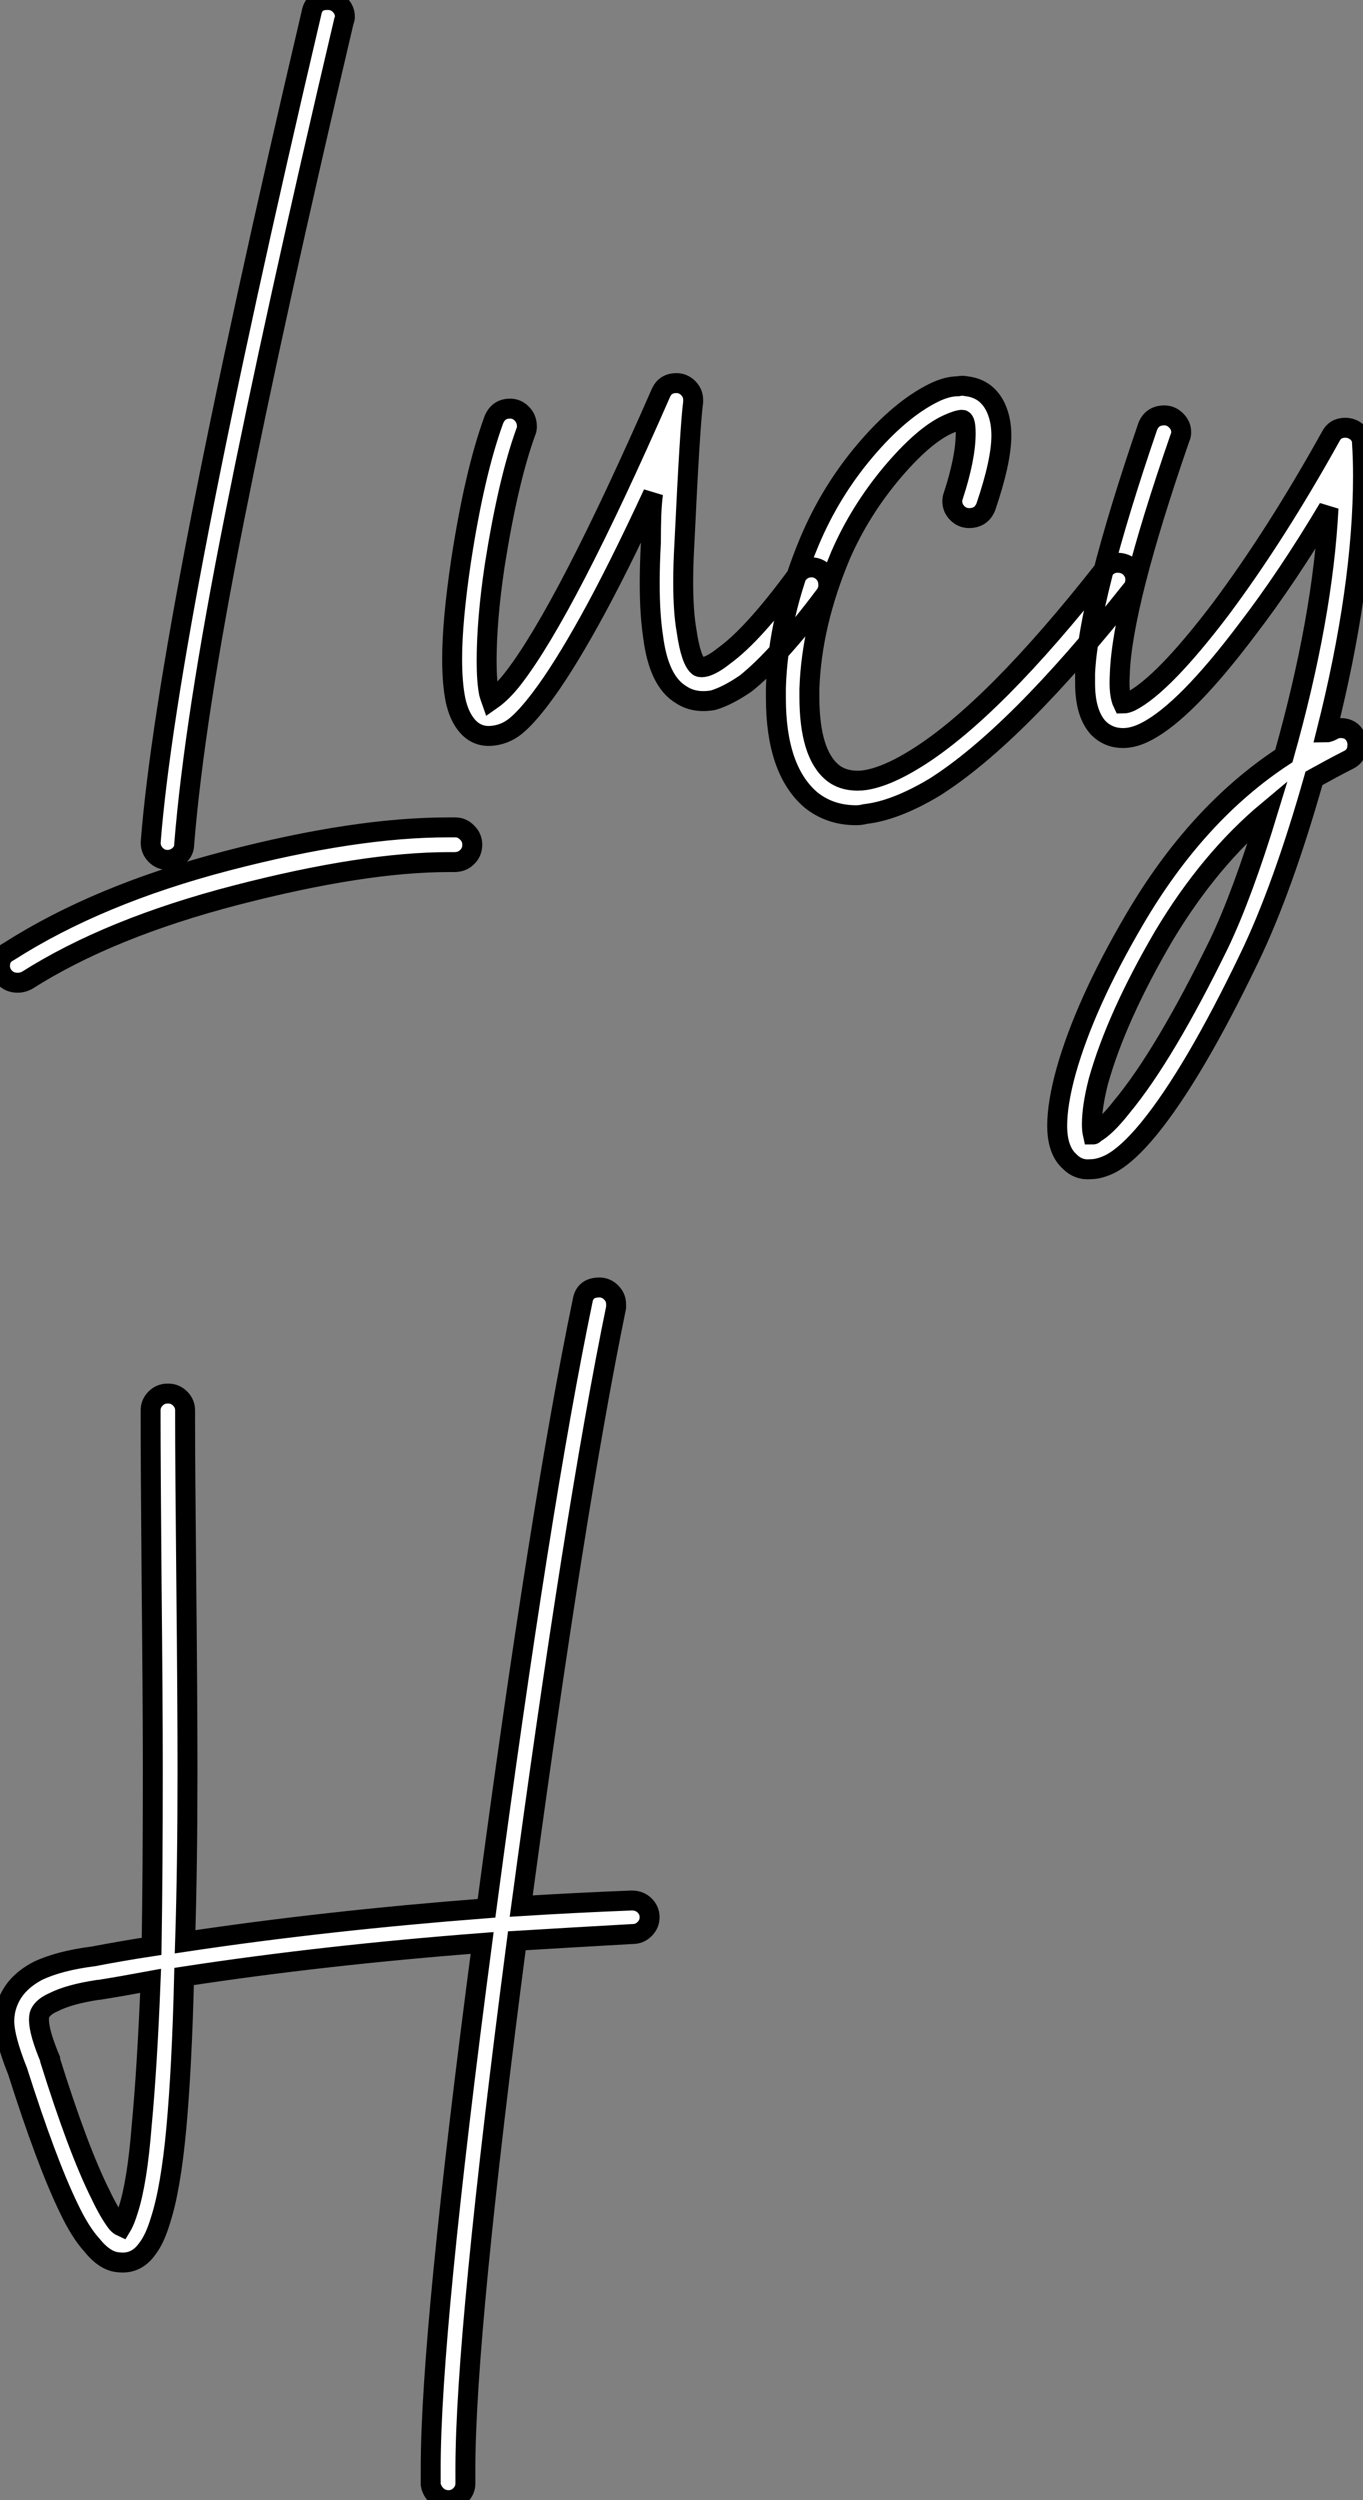
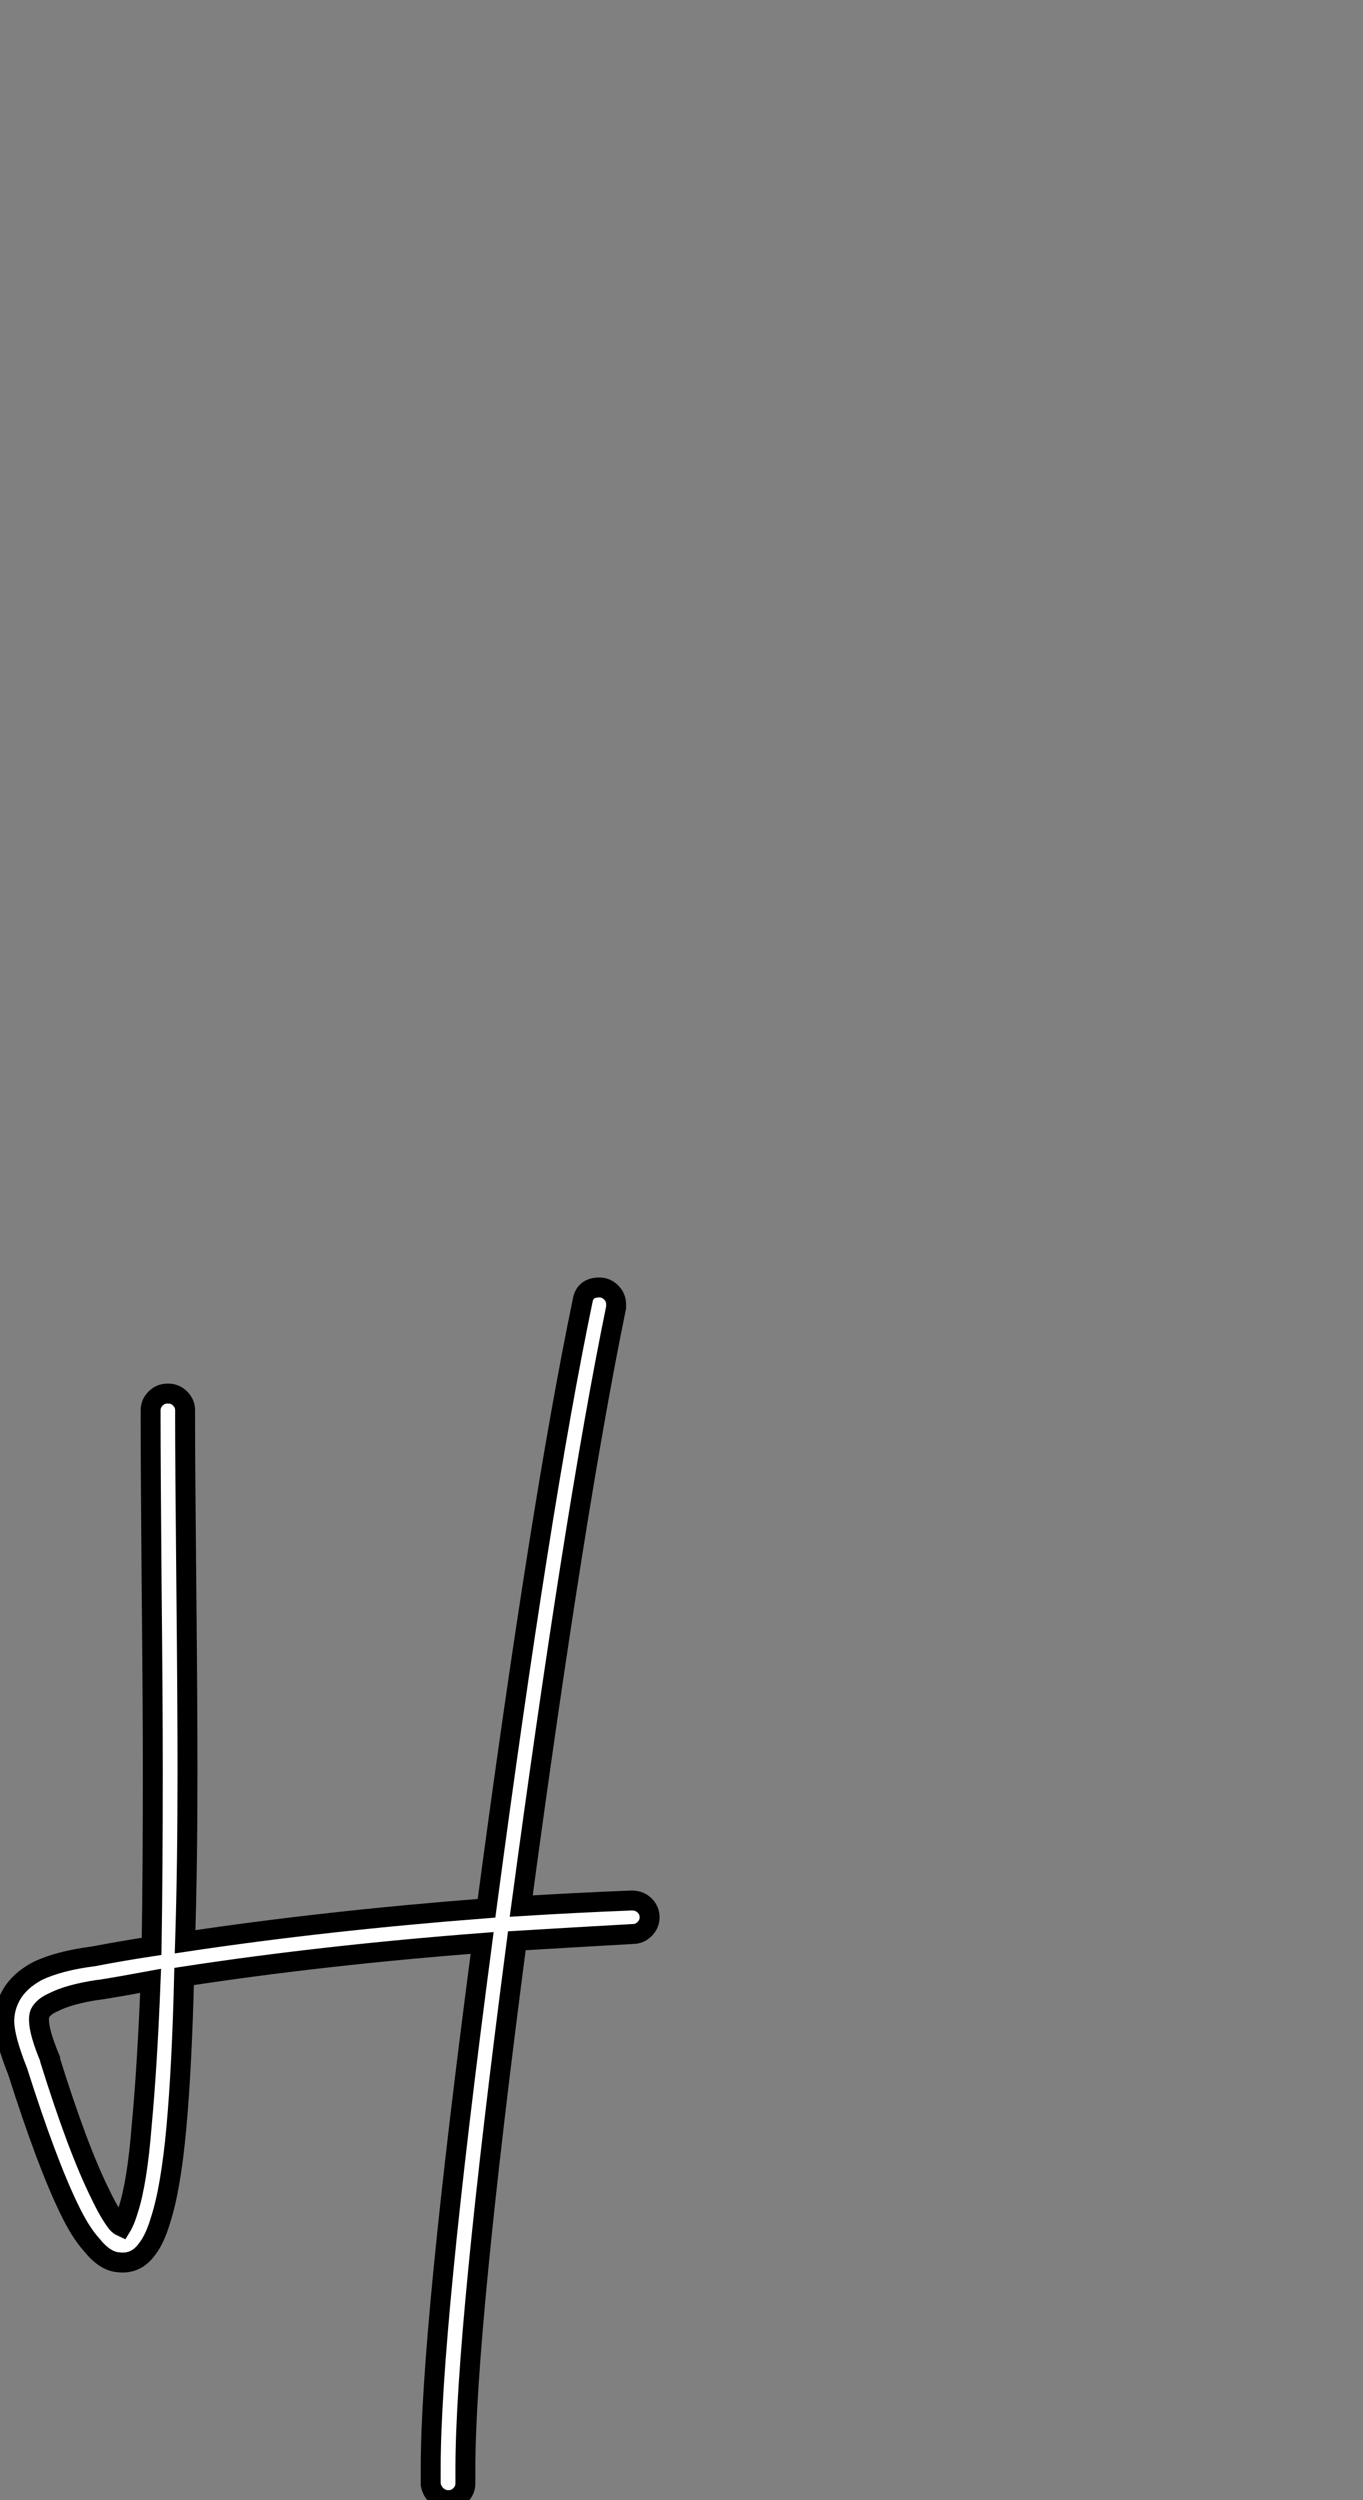
<svg xmlns="http://www.w3.org/2000/svg" viewBox="-4.123 1.049 68.37 125.371">
  <rect x="-4.123" y="1.049" width="68.37" height="125.371" fill="#808080" stroke="none" />
-   <path d="M13.22-30.91L13.27-30.91Q13.61-30.91 13.86-30.66Q14.11-30.41 14.11-30.07L14.11-30.07Q14.11-29.96 14.06-29.85L14.06-29.85Q10.58-15.06 8.57-4.93Q6.55 5.21 6.05 11.42L6.05 11.42Q6.05 11.76 5.80 11.98Q5.54 12.21 5.21 12.21L5.21 12.21Q4.87 12.21 4.62 11.96Q4.37 11.70 4.37 11.37L4.37 11.37Q4.37 11.31 4.37 11.31L4.37 11.31Q5.21 0.50 12.43-30.24L12.43-30.24Q12.54-30.91 13.22-30.91L13.22-30.91ZM19.38 10.58L19.38 10.58Q19.43 10.58 19.66 10.58L19.66 10.58Q19.99 10.58 20.24 10.84Q20.50 11.09 20.50 11.45Q20.50 11.82 20.24 12.07Q19.99 12.32 19.60 12.32L19.60 12.32Q19.49 12.32 19.32 12.32L19.32 12.32Q15.06 12.32 8.68 13.97Q2.30 15.62-1.85 18.26L-1.85 18.26Q-2.07 18.37-2.30 18.37L-2.30 18.37Q-2.69 18.37-2.94 18.12Q-3.19 17.86-3.19 17.53L-3.19 17.53Q-3.19 17.02-2.74 16.80L-2.74 16.80Q1.74 13.94 8.18 12.26Q14.62 10.58 19.26 10.58L19.26 10.58Q19.32 10.58 19.38 10.58ZM30.74-11.70L30.74-11.70Q31.08-11.70 31.33-11.45Q31.58-11.20 31.58-10.86L31.58-10.86Q31.58-10.81 31.58-10.75L31.58-10.75Q31.42-9.58 31.14-3.64L31.14-3.64Q31.08-2.58 31.08-1.74L31.08-1.74Q31.08-0.22 31.25 0.73L31.25 0.73Q31.47 2.24 31.86 2.52L31.86 2.52Q31.98 2.58 32.20 2.52L32.20 2.52Q32.59 2.41 33.15 1.96L33.15 1.96Q34.61 0.90 36.79-2.07L36.79-2.07Q37.07-2.46 37.52-2.46L37.52-2.46Q37.86-2.46 38.11-2.21Q38.36-1.96 38.36-1.57L38.36-1.57Q38.36-1.29 38.19-1.06L38.19-1.06Q35.84 2.07 34.22 3.36L34.22 3.36Q33.32 3.98 32.59 4.20L32.59 4.20Q31.64 4.37 30.97 3.92L30.97 3.92Q29.85 3.25 29.57 1.01L29.57 1.01Q29.40-0.11 29.40-1.68L29.40-1.68Q29.40-2.58 29.46-3.70L29.46-3.70Q29.46-4.37 29.48-5.07Q29.51-5.77 29.57-6.16L29.57-6.16Q27.78-2.30 26.38 0.22Q24.98 2.74 23.91 4.14L23.91 4.14Q23.18 5.10 22.65 5.52Q22.12 5.94 21.45 5.99L21.45 5.99Q20.66 6.05 20.16 5.38L20.16 5.38Q19.82 4.93 19.66 4.20L19.66 4.20Q19.49 3.36 19.49 2.13L19.49 2.13Q19.49 0.22 19.94-2.80L19.94-2.80Q20.61-7.17 21.56-9.80L21.56-9.80Q21.78-10.42 22.40-10.42L22.40-10.42Q22.74-10.42 22.99-10.16Q23.24-9.91 23.24-9.52L23.24-9.52Q23.24-9.35 23.18-9.24L23.18-9.24Q22.29-6.78 21.62-2.52L21.62-2.52Q21.22 0.17 21.22 2.24L21.22 2.24Q21.22 3.25 21.34 3.86L21.34 3.86Q21.39 4.03 21.45 4.20L21.45 4.20Q22.01 3.81 22.57 3.08L22.57 3.08Q25.20-0.34 29.96-11.20L29.96-11.20Q30.18-11.70 30.74-11.70ZM44.86-11.54L44.86-11.54Q45.08-11.59 45.30-11.54L45.30-11.54Q46.31-11.42 46.76-10.47L46.76-10.47Q47.04-9.86 47.04-9.07L47.04-9.07Q47.04-7.78 46.26-5.49L46.26-5.49Q46.03-4.93 45.42-4.93L45.42-4.93Q45.08-4.93 44.83-5.18Q44.58-5.43 44.58-5.77L44.58-5.77Q44.58-5.94 44.63-6.05L44.63-6.05Q45.25-7.95 45.25-9.18L45.25-9.18Q45.25-9.58 45.19-9.74L45.19-9.74Q45.14-9.86 45.08-9.86L45.08-9.86Q44.86-9.86 44.35-9.63L44.35-9.63Q43.12-9.07 41.52-7.17Q39.93-5.26 38.98-3.08L38.98-3.08Q37.52 0.39 37.41 3.64L37.41 3.64Q37.41 3.81 37.41 4.03L37.41 4.03Q37.41 6.89 38.58 7.84L38.58 7.84Q39.14 8.29 40.04 8.23L40.04 8.23Q41.16 8.12 42.78 7.11L42.78 7.11Q46.65 4.70 52.19-2.35L52.19-2.35Q52.47-2.69 52.86-2.69L52.86-2.69Q53.26-2.69 53.51-2.44Q53.76-2.18 53.76-1.85L53.76-1.85Q53.76-1.51 53.54-1.29L53.54-1.29Q47.77 5.99 43.68 8.57L43.68 8.57Q41.72 9.74 40.21 9.91L40.21 9.91Q39.98 9.97 39.76 9.97L39.76 9.97Q38.42 9.97 37.46 9.18L37.46 9.18Q35.73 7.67 35.73 4.09L35.73 4.09Q35.73 3.86 35.73 3.58L35.73 3.58Q35.84 0 37.41-3.75L37.41-3.75Q38.47-6.27 40.21-8.32Q41.94-10.36 43.62-11.20L43.62-11.20Q44.30-11.54 44.86-11.54ZM55.22-10.08L55.22-10.08Q55.55-10.08 55.80-9.83Q56.06-9.58 56.06-9.24L56.06-9.24Q56.06-9.07 56.00-8.96L56.00-8.96Q53.09-0.56 52.98 2.91L52.98 2.91Q52.92 3.92 53.14 4.37L53.14 4.37Q53.31 4.37 53.54 4.26L53.54 4.26Q55.16 3.42 58.02-0.34L58.02-0.34Q60.82-4.09 63.56-9.02L63.56-9.02Q63.78-9.46 64.29-9.46L64.29-9.46Q64.62-9.46 64.88-9.24Q65.13-9.02 65.13-8.68L65.13-8.68Q65.18-7.90 65.18-7.06L65.18-7.06Q65.18-1.46 63.34 5.82L63.34 5.82Q63.39 5.82 63.53 5.77Q63.67 5.71 63.73 5.66L63.73 5.66Q63.90 5.60 64.06 5.60L64.06 5.60Q64.46 5.60 64.68 5.85Q64.90 6.10 64.90 6.44L64.90 6.44Q64.90 7 64.40 7.22L64.40 7.22Q63.62 7.62 62.72 8.12L62.72 8.12Q61.15 13.66 59.47 17.14L59.47 17.14Q56.67 22.96 54.43 25.70L54.43 25.70Q53.37 26.99 52.53 27.44L52.53 27.44Q51.97 27.72 51.52 27.72L51.52 27.72Q50.90 27.78 50.46 27.33L50.46 27.33Q49.84 26.77 49.84 25.54L49.84 25.54Q49.84 24.42 50.29 22.79L50.29 22.79Q51.24 19.43 53.70 15.23L53.70 15.23Q56.84 9.86 61.21 7L61.21 7Q63.17 0.06 63.45-5.43L63.45-5.43Q61.38-1.96 59.36 0.67L59.36 0.67Q56.28 4.76 54.32 5.77L54.32 5.77Q53.70 6.10 53.14 6.10L53.14 6.10Q52.42 6.10 51.91 5.60L51.91 5.60Q51.24 4.87 51.24 3.36L51.24 3.36Q51.24 3.14 51.24 2.86L51.24 2.86Q51.41-0.84 54.38-9.52L54.38-9.52Q54.60-10.08 55.22-10.08ZM60.42 9.74L60.42 9.74Q57.46 12.21 55.16 16.07L55.16 16.07Q52.81 20.10 51.91 23.30L51.91 23.30Q51.58 24.58 51.58 25.48L51.58 25.48Q51.58 25.76 51.63 25.98L51.63 25.98Q51.69 25.98 51.69 25.93L51.69 25.93Q52.25 25.65 53.09 24.58L53.09 24.58Q55.22 22.01 57.96 16.41L57.96 16.41Q59.14 13.94 60.42 9.74Z" fill="white" stroke="black" transform="translate(0 0) scale(1 1) translate(-0.933 31.959)" />
  <path d="M26.88-33.54L26.88-33.54Q27.22-33.54 27.47-33.29Q27.72-33.04 27.72-32.70L27.72-32.70Q27.72-32.59 27.72-32.54L27.72-32.54Q25.65-22.46 22.96-2.52L22.96-2.52Q25.70-2.69 28.50-2.80L28.50-2.80Q28.90-2.80 29.15-2.55Q29.40-2.30 29.40-1.96L29.40-1.96Q29.40-1.62 29.15-1.37Q28.90-1.12 28.56-1.12L28.56-1.12Q25.54-0.95 22.74-0.78L22.74-0.78Q20.16 18.93 20.16 25.70L20.16 25.70Q20.16 26.10 20.16 26.43L20.16 26.43Q20.16 26.77 19.91 27.02Q19.66 27.27 19.32 27.27Q18.98 27.27 18.73 27.05Q18.48 26.82 18.42 26.49L18.42 26.49Q18.42 26.10 18.42 25.65L18.42 25.65Q18.42 18.87 21-0.67L21-0.67Q13.05-0.06 6.05 1.01L6.05 1.01Q5.94 5.54 5.66 8.62L5.66 8.62Q5.38 11.65 4.87 13.22L4.87 13.22Q4.59 14.17 4.20 14.67L4.20 14.67Q3.64 15.46 2.74 15.34L2.74 15.34Q2.07 15.29 1.40 14.45L1.40 14.45Q0.84 13.83 0.28 12.66L0.28 12.66Q-0.84 10.36-2.30 5.77L-2.30 5.77Q-2.97 4.09-2.97 3.25L-2.97 3.25Q-2.97 2.69-2.74 2.18L-2.74 2.18Q-2.35 1.29-1.29 0.73L-1.29 0.73Q-0.22 0.22 1.51 0L1.51 0Q2.97-0.28 4.42-0.50L4.42-0.50Q4.48-4.31 4.48-9.35L4.48-9.35Q4.48-12.71 4.42-18.70Q4.37-24.70 4.37-26.94L4.37-26.94Q4.37-27.16 4.37-27.33L4.37-27.33L4.37-27.38Q4.37-27.72 4.62-27.97Q4.87-28.22 5.21-28.22L5.21-28.22L5.26-28.22Q5.60-28.22 5.85-27.97Q6.10-27.72 6.10-27.38L6.10-27.38L6.10-27.33Q6.10-27.16 6.10-26.94L6.10-26.94Q6.10-24.70 6.16-18.70Q6.22-12.71 6.22-9.30L6.22-9.30Q6.22-4.48 6.10-0.73L6.10-0.73Q13.16-1.79 21.22-2.41L21.22-2.41Q23.91-22.62 26.04-32.87L26.04-32.87Q26.15-33.54 26.88-33.54ZM4.37 1.23L4.37 1.23Q2.86 1.51 1.79 1.68L1.79 1.68Q1.79 1.68 1.74 1.68L1.74 1.68Q0.28 1.90-0.50 2.30L-0.50 2.30Q-1.01 2.52-1.18 2.86L-1.18 2.86Q-1.23 2.97-1.23 3.19L-1.23 3.19Q-1.23 3.81-0.67 5.15L-0.67 5.15Q-0.67 5.15-0.67 5.21L-0.67 5.21Q0.73 9.69 1.85 11.93L1.85 11.93Q2.30 12.88 2.69 13.38L2.69 13.38Q2.80 13.50 2.91 13.55L2.91 13.55Q3.08 13.27 3.25 12.71L3.25 12.71Q3.70 11.31 3.92 8.51L3.92 8.51Q4.20 5.54 4.37 1.23Z" fill="white" stroke="black" transform="translate(0 67.2) scale(1 1) translate(-0.938 31.95)" />
</svg>